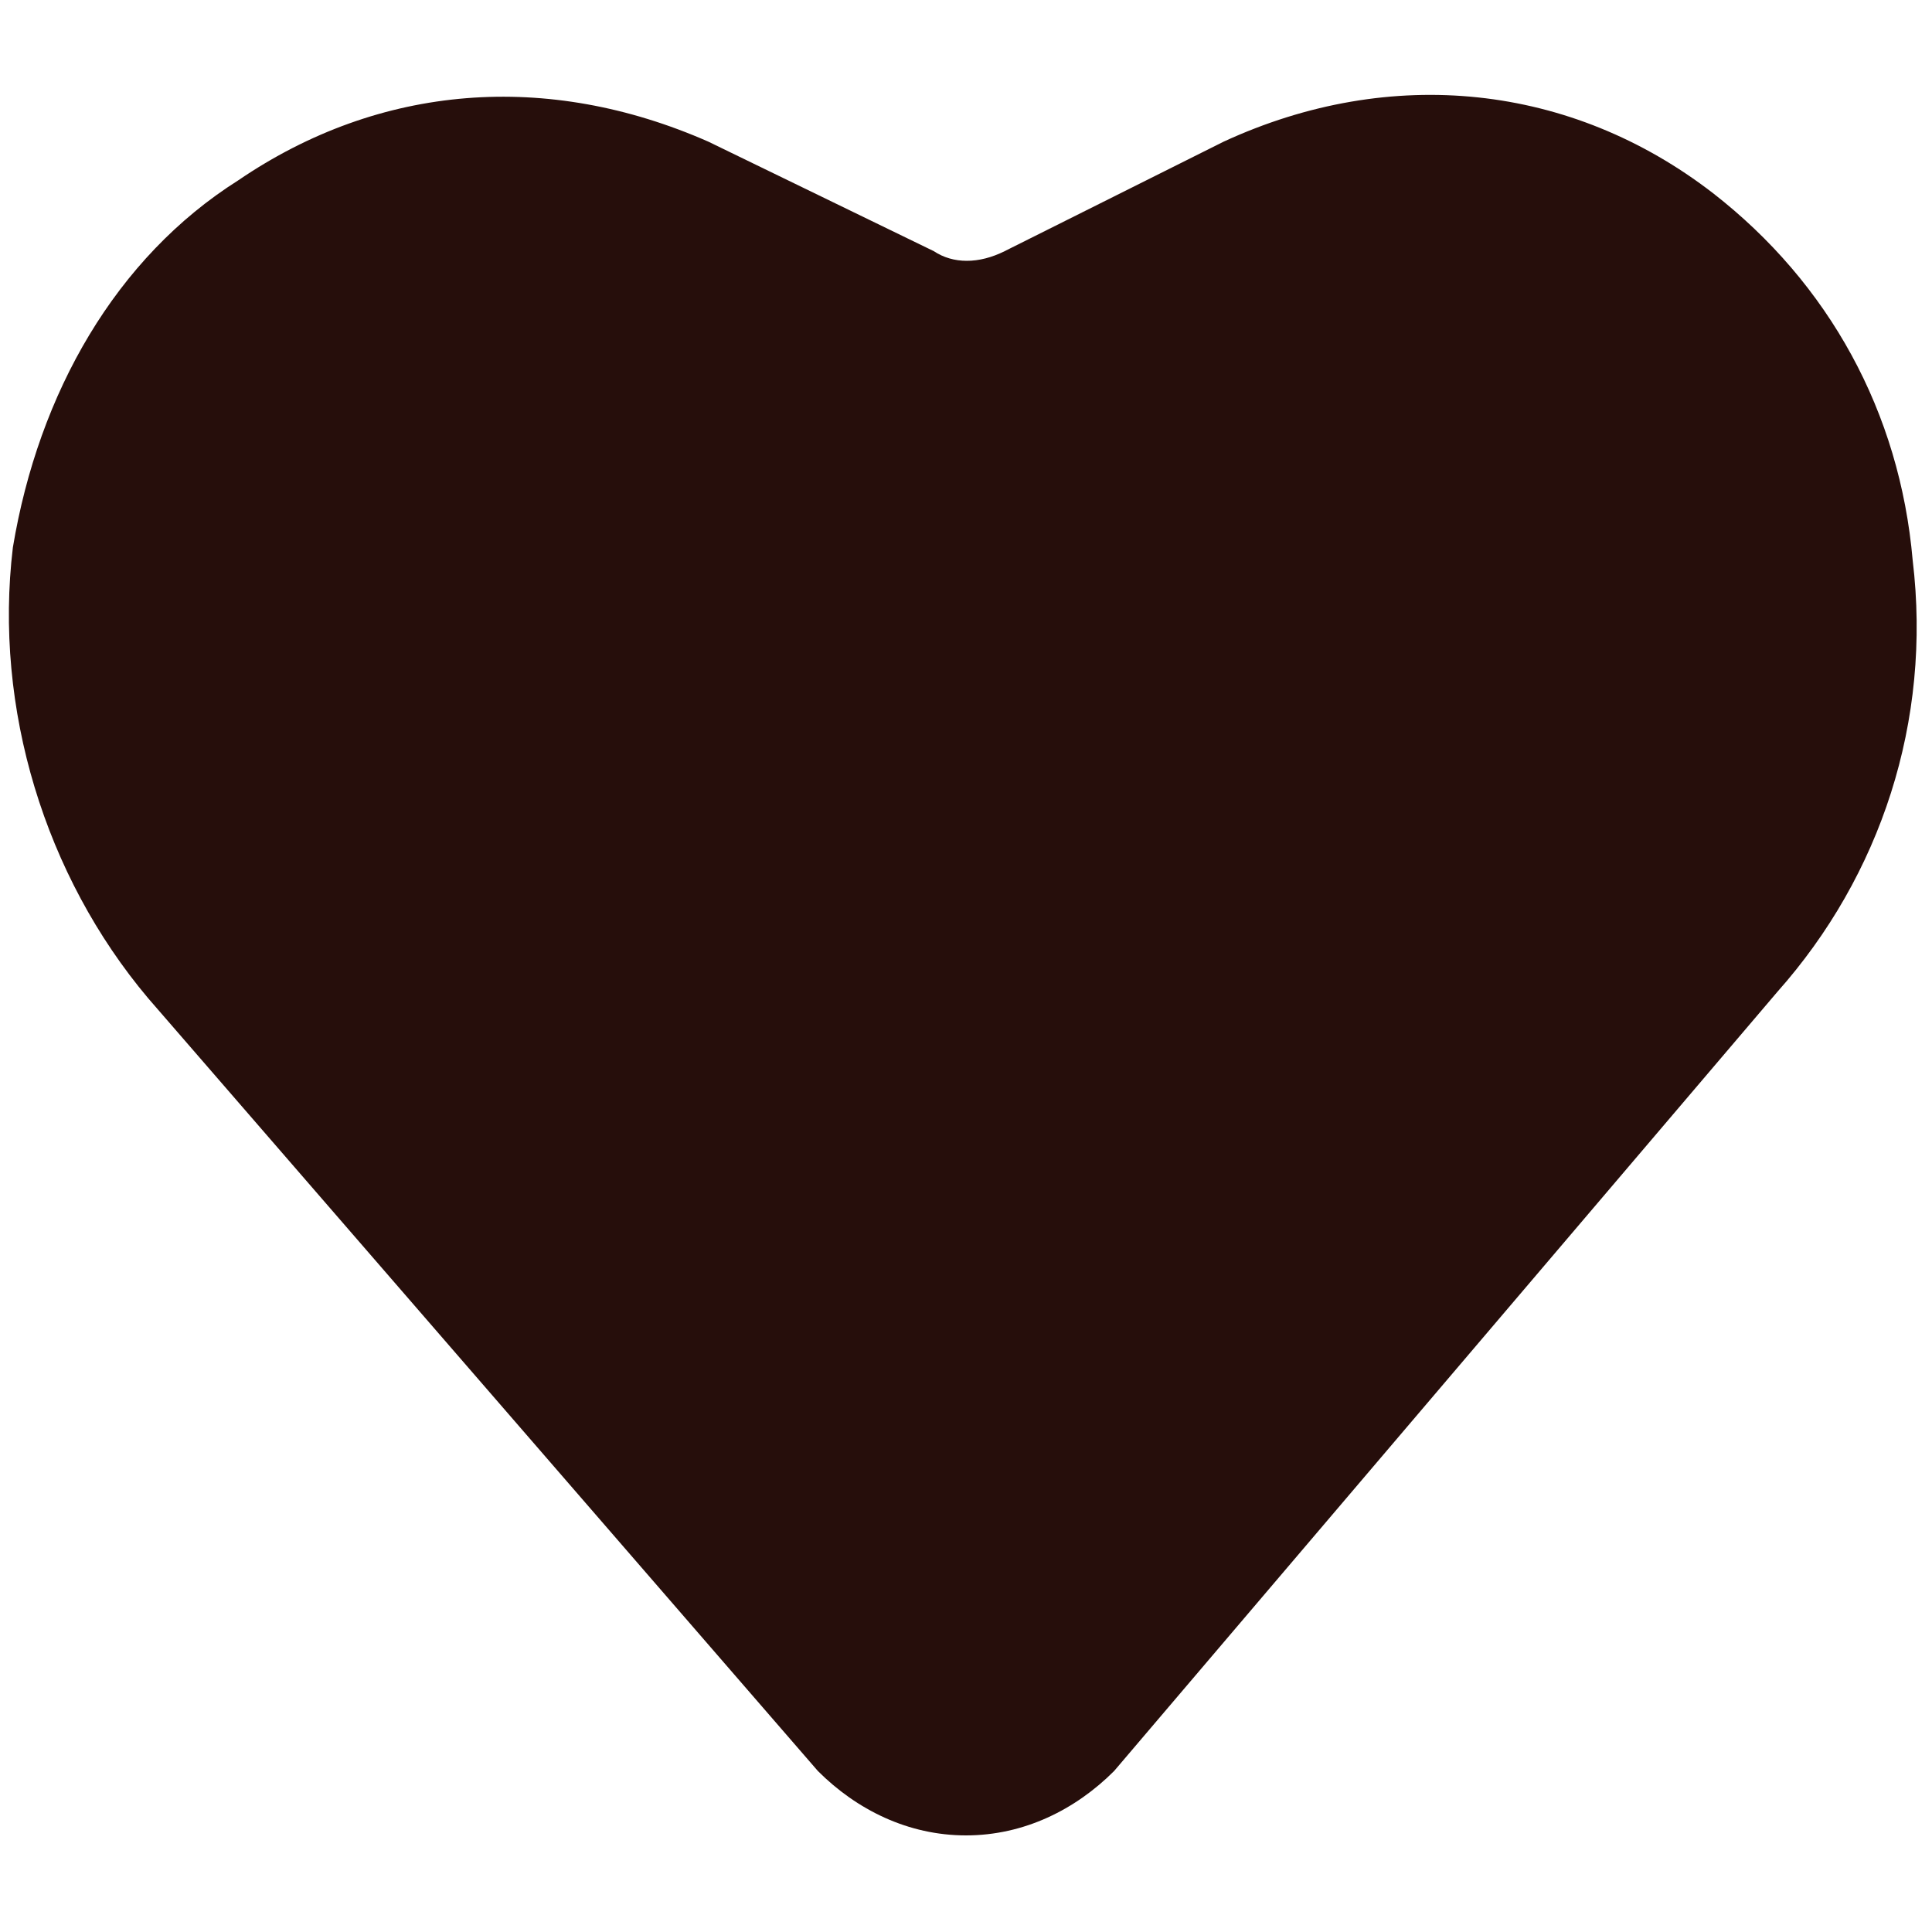
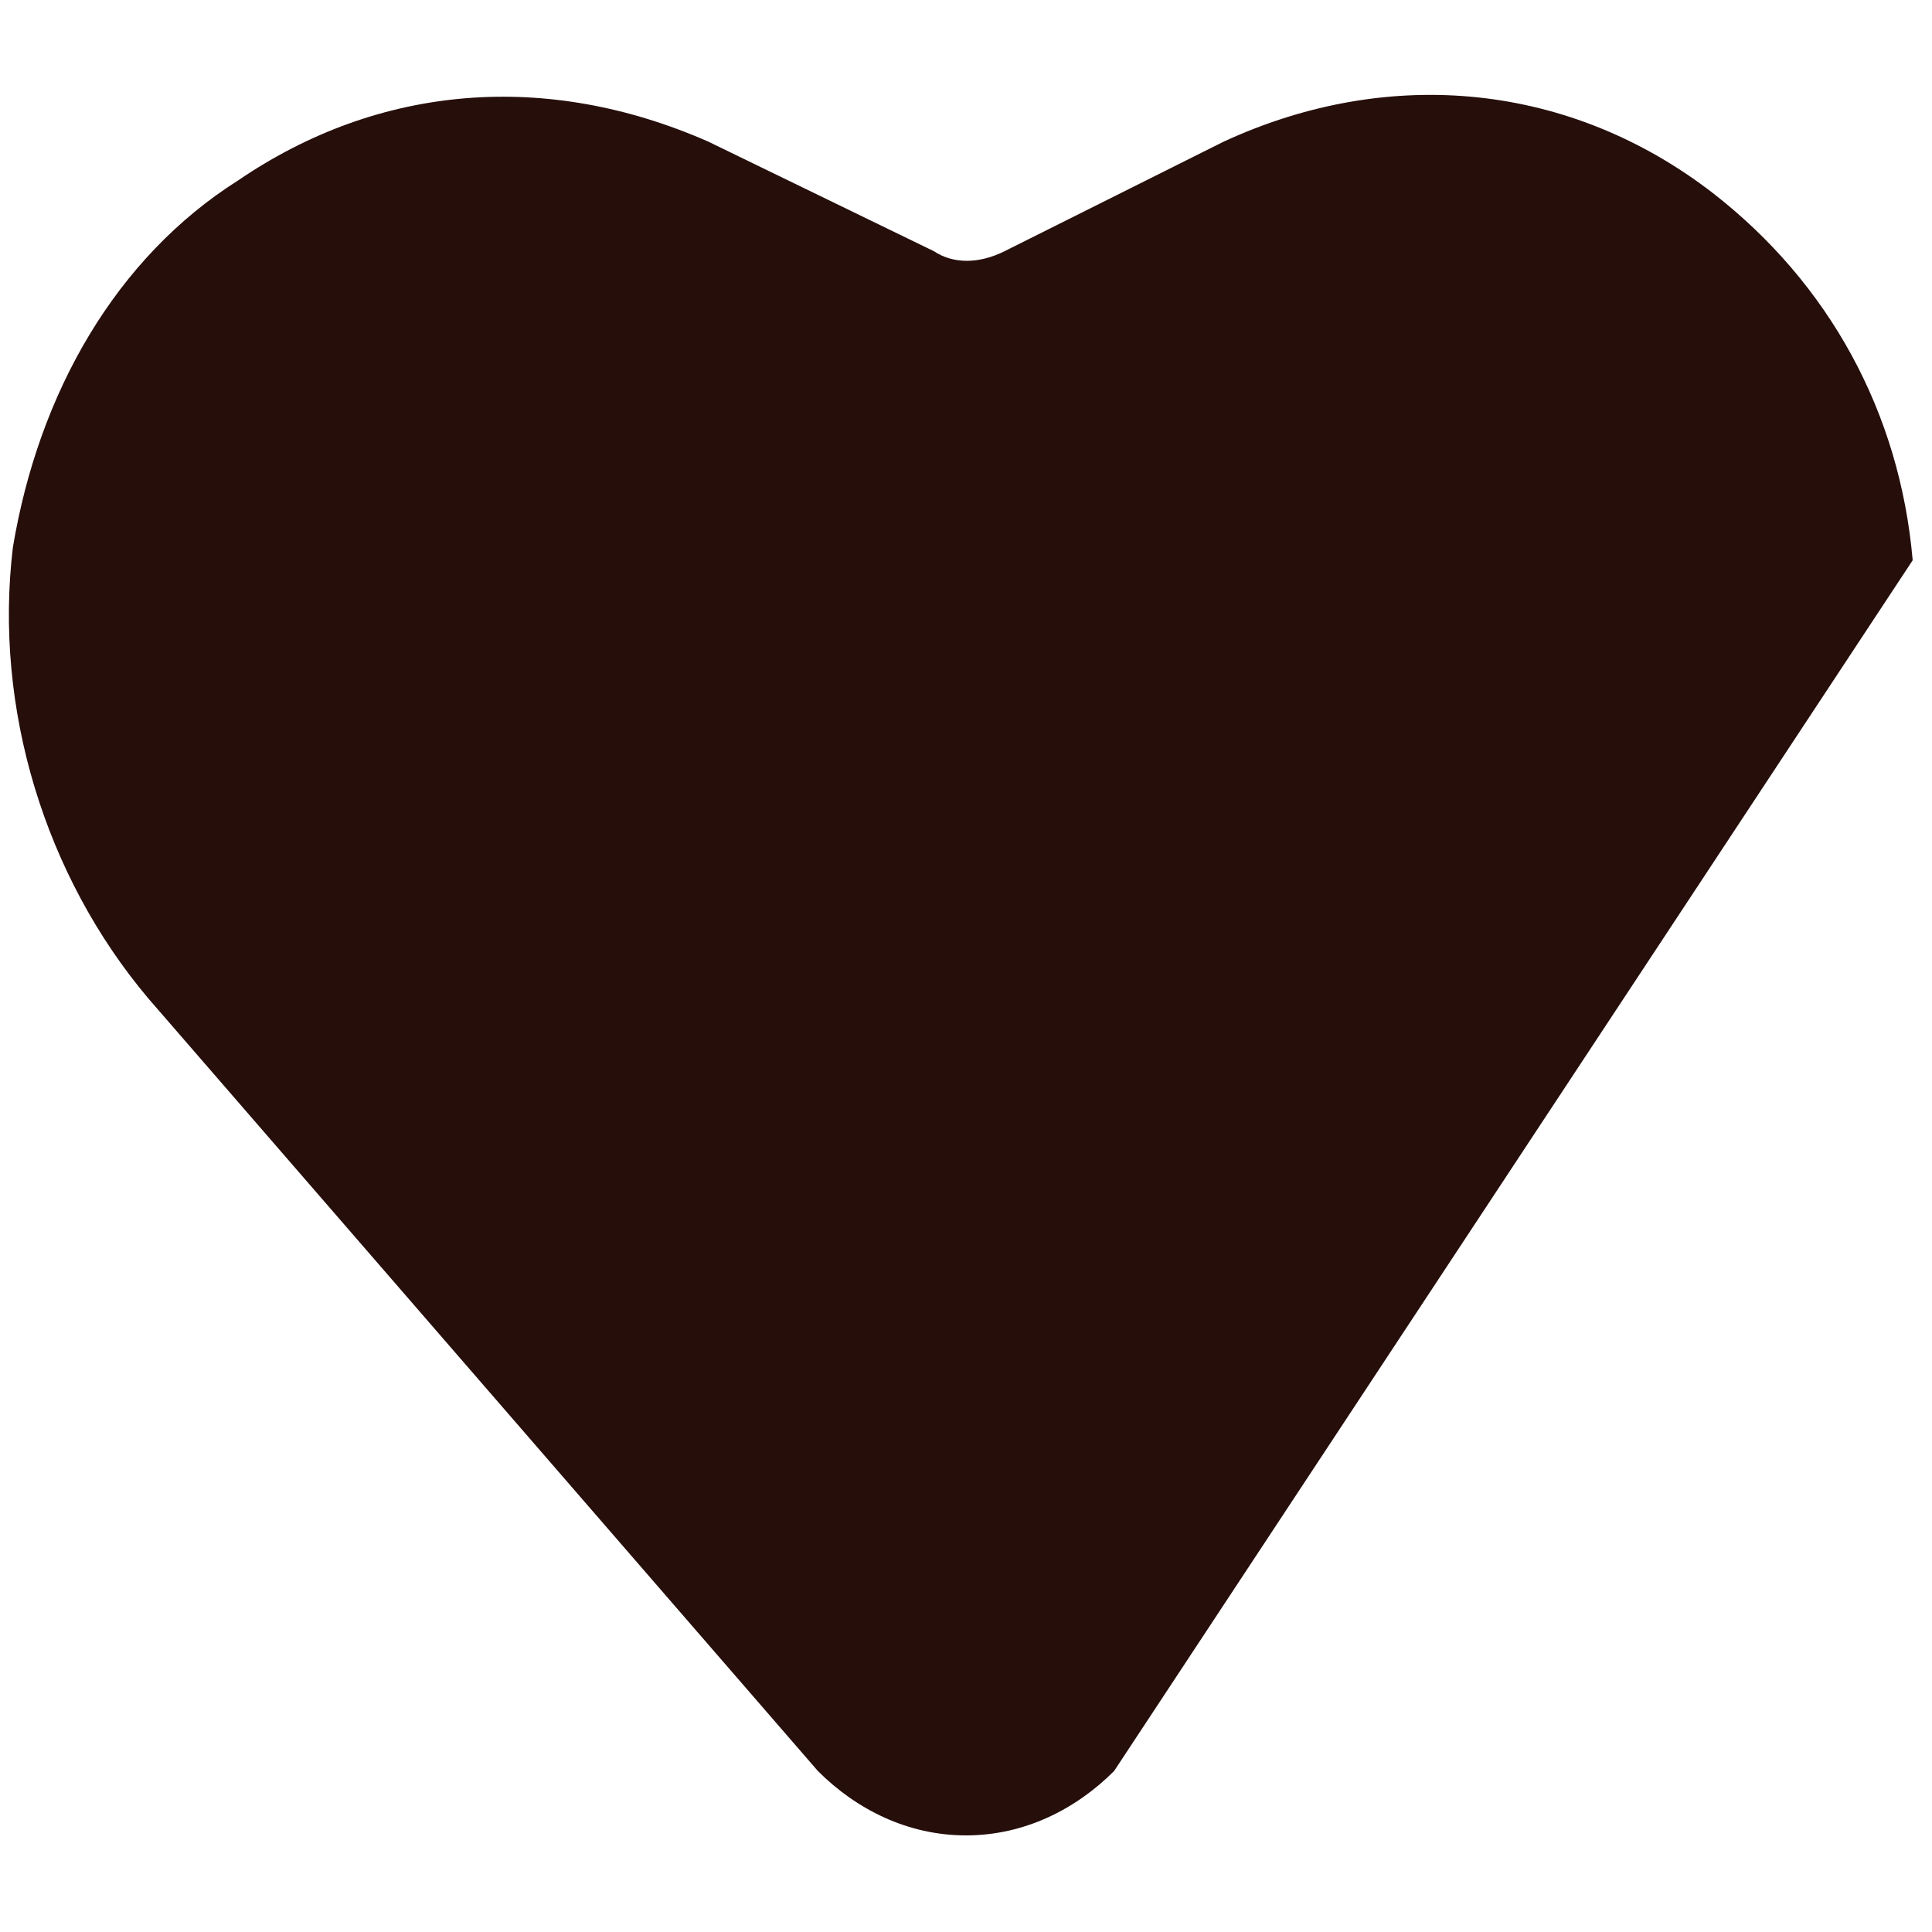
<svg xmlns="http://www.w3.org/2000/svg" version="1.1" id="Capa_1" x="0px" y="0px" viewBox="0 0 30 30" style="enable-background:new 0 0 30 30;" xml:space="preserve">
  <style type="text/css">
	.st0{fill:#260E0B;}
</style>
-   <path class="st0" d="M15,28.5c-0.9,0-1.7-0.4-2.3-1l-10.4-12c-1.6-1.9-2.4-4.5-2.1-7C0.6,6.1,1.8,4,3.7,2.8C5.9,1.3,8.5,1.1,11,2.2  l3.5,1.7c0.3,0.2,0.7,0.2,1.1,0L19,2.2C21.6,1,24.4,1.3,26.6,3c1.8,1.4,2.9,3.4,3.1,5.7c0.3,2.5-0.5,4.9-2.1,6.7L17.3,27.5  C16.7,28.1,15.9,28.5,15,28.5z" />
+   <path class="st0" d="M15,28.5c-0.9,0-1.7-0.4-2.3-1l-10.4-12c-1.6-1.9-2.4-4.5-2.1-7C0.6,6.1,1.8,4,3.7,2.8C5.9,1.3,8.5,1.1,11,2.2  l3.5,1.7c0.3,0.2,0.7,0.2,1.1,0L19,2.2C21.6,1,24.4,1.3,26.6,3c1.8,1.4,2.9,3.4,3.1,5.7L17.3,27.5  C16.7,28.1,15.9,28.5,15,28.5z" />
</svg>